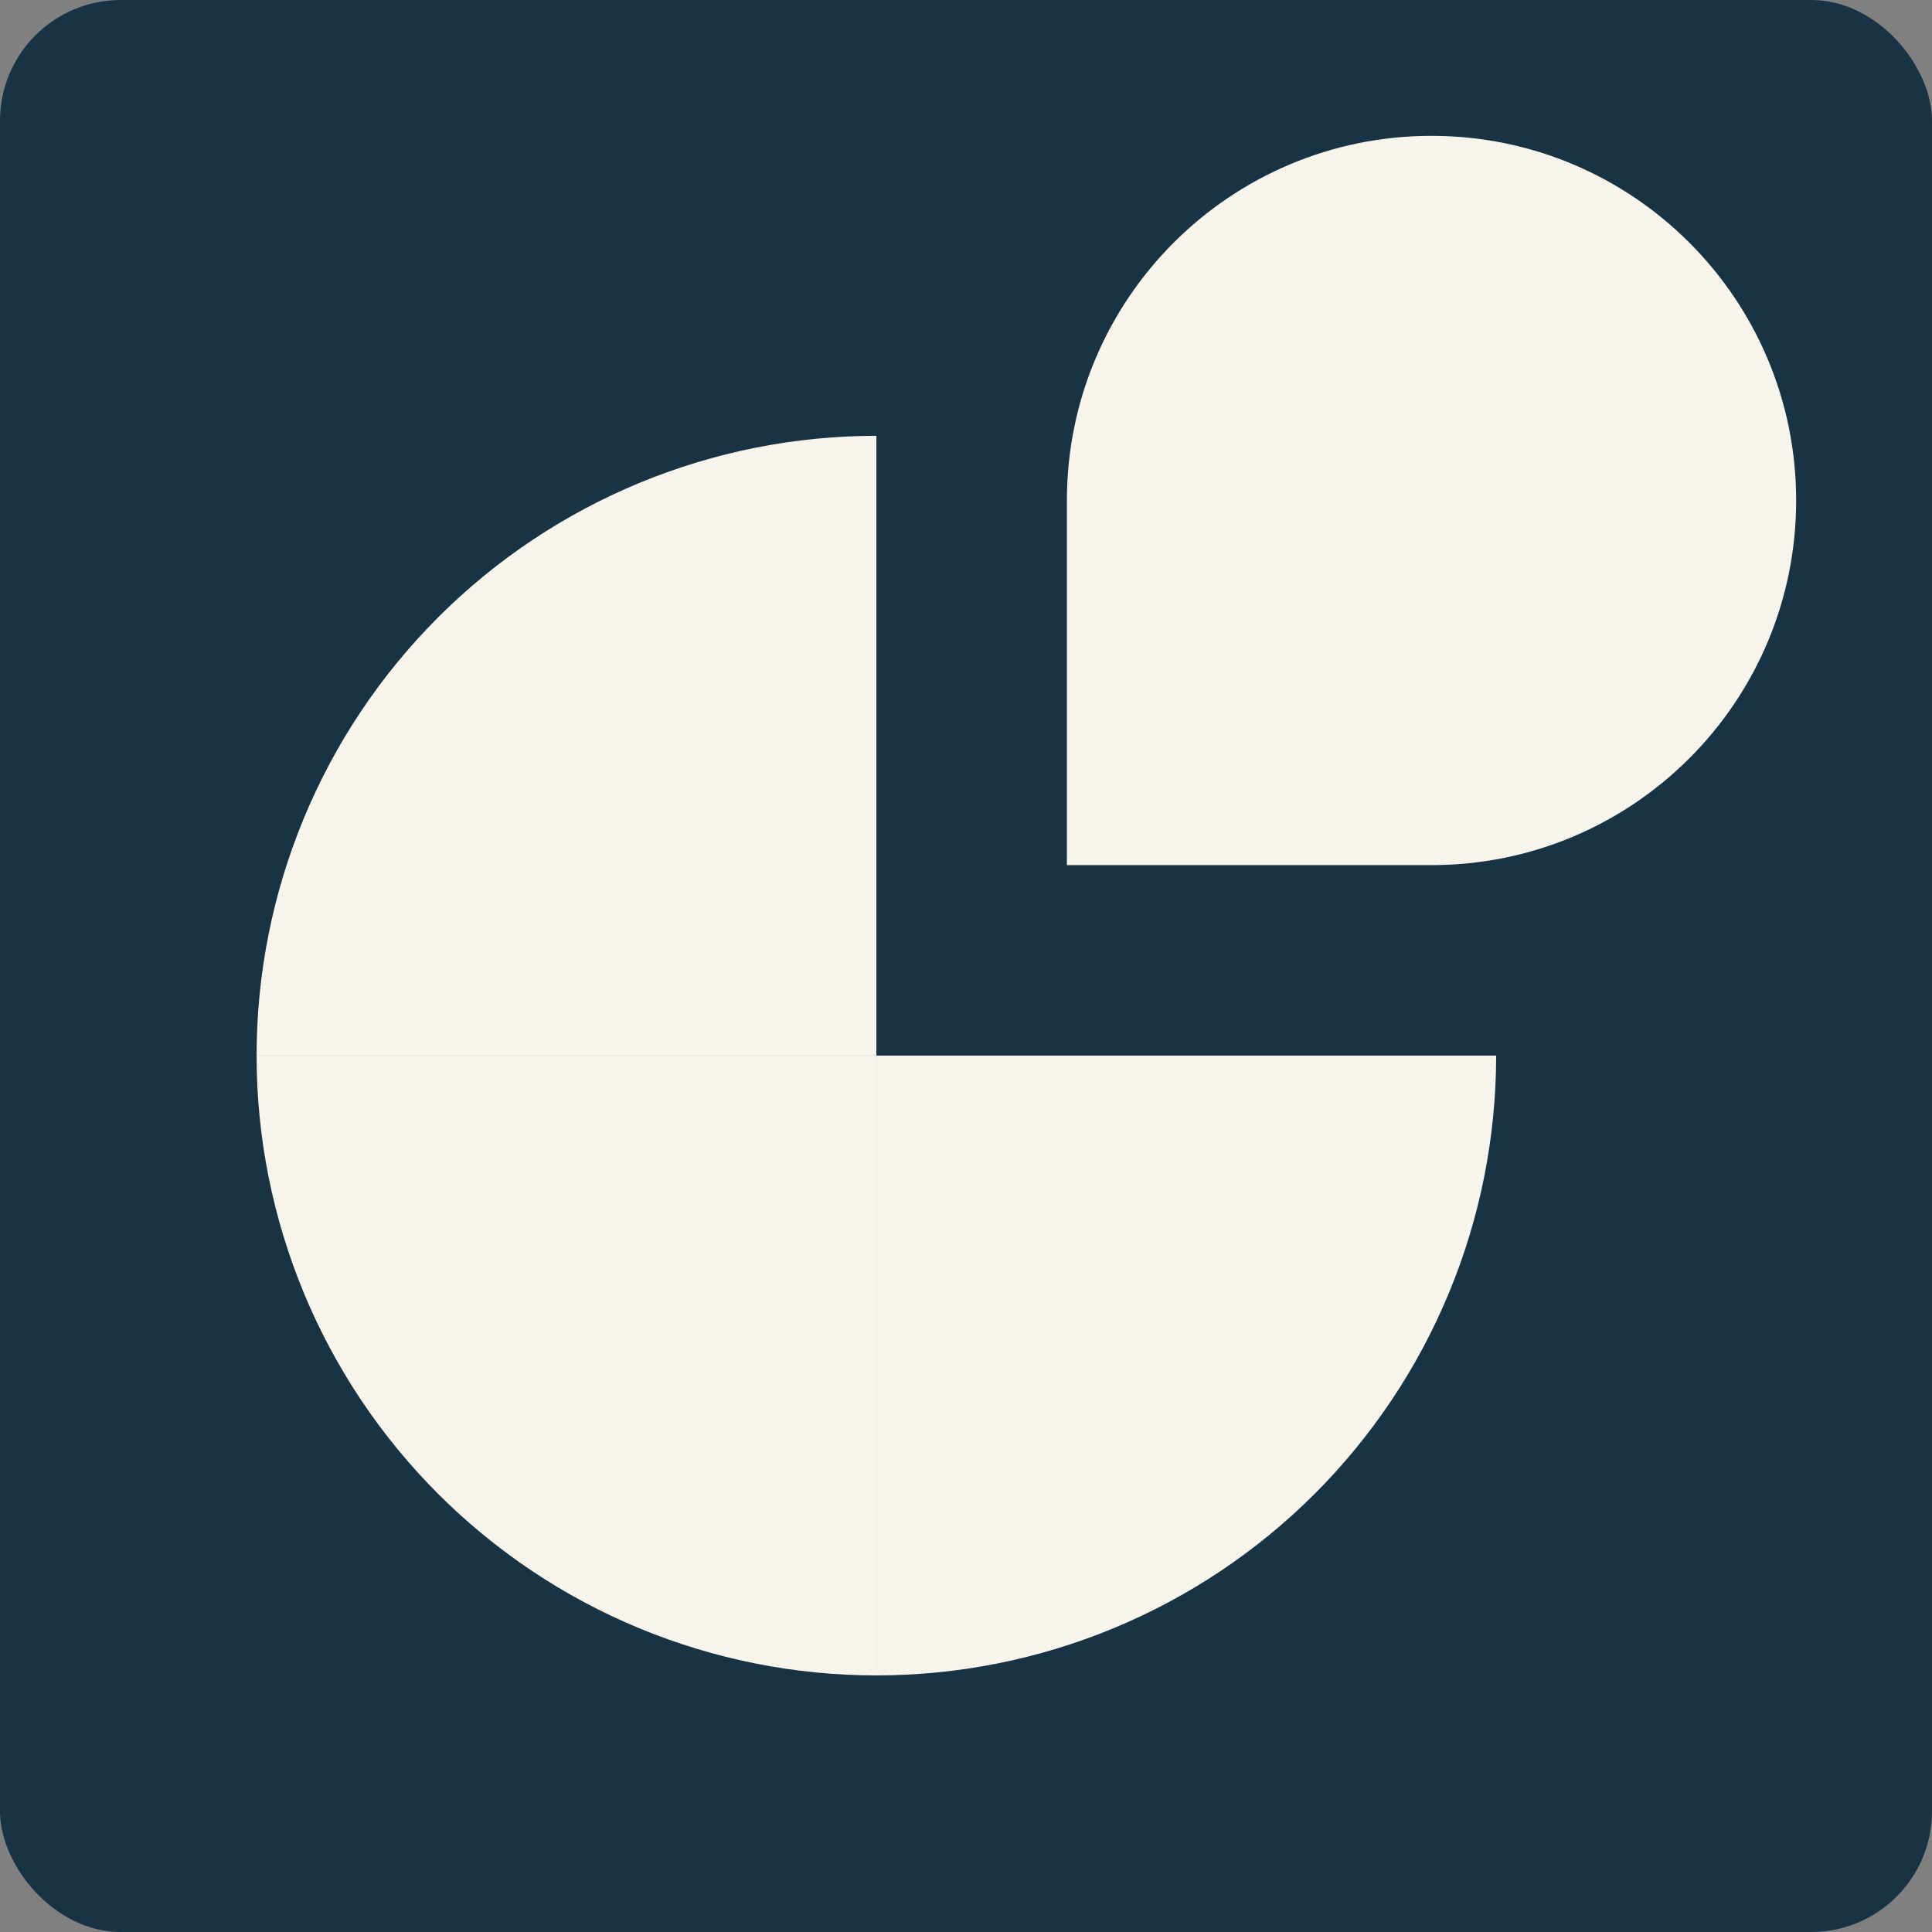
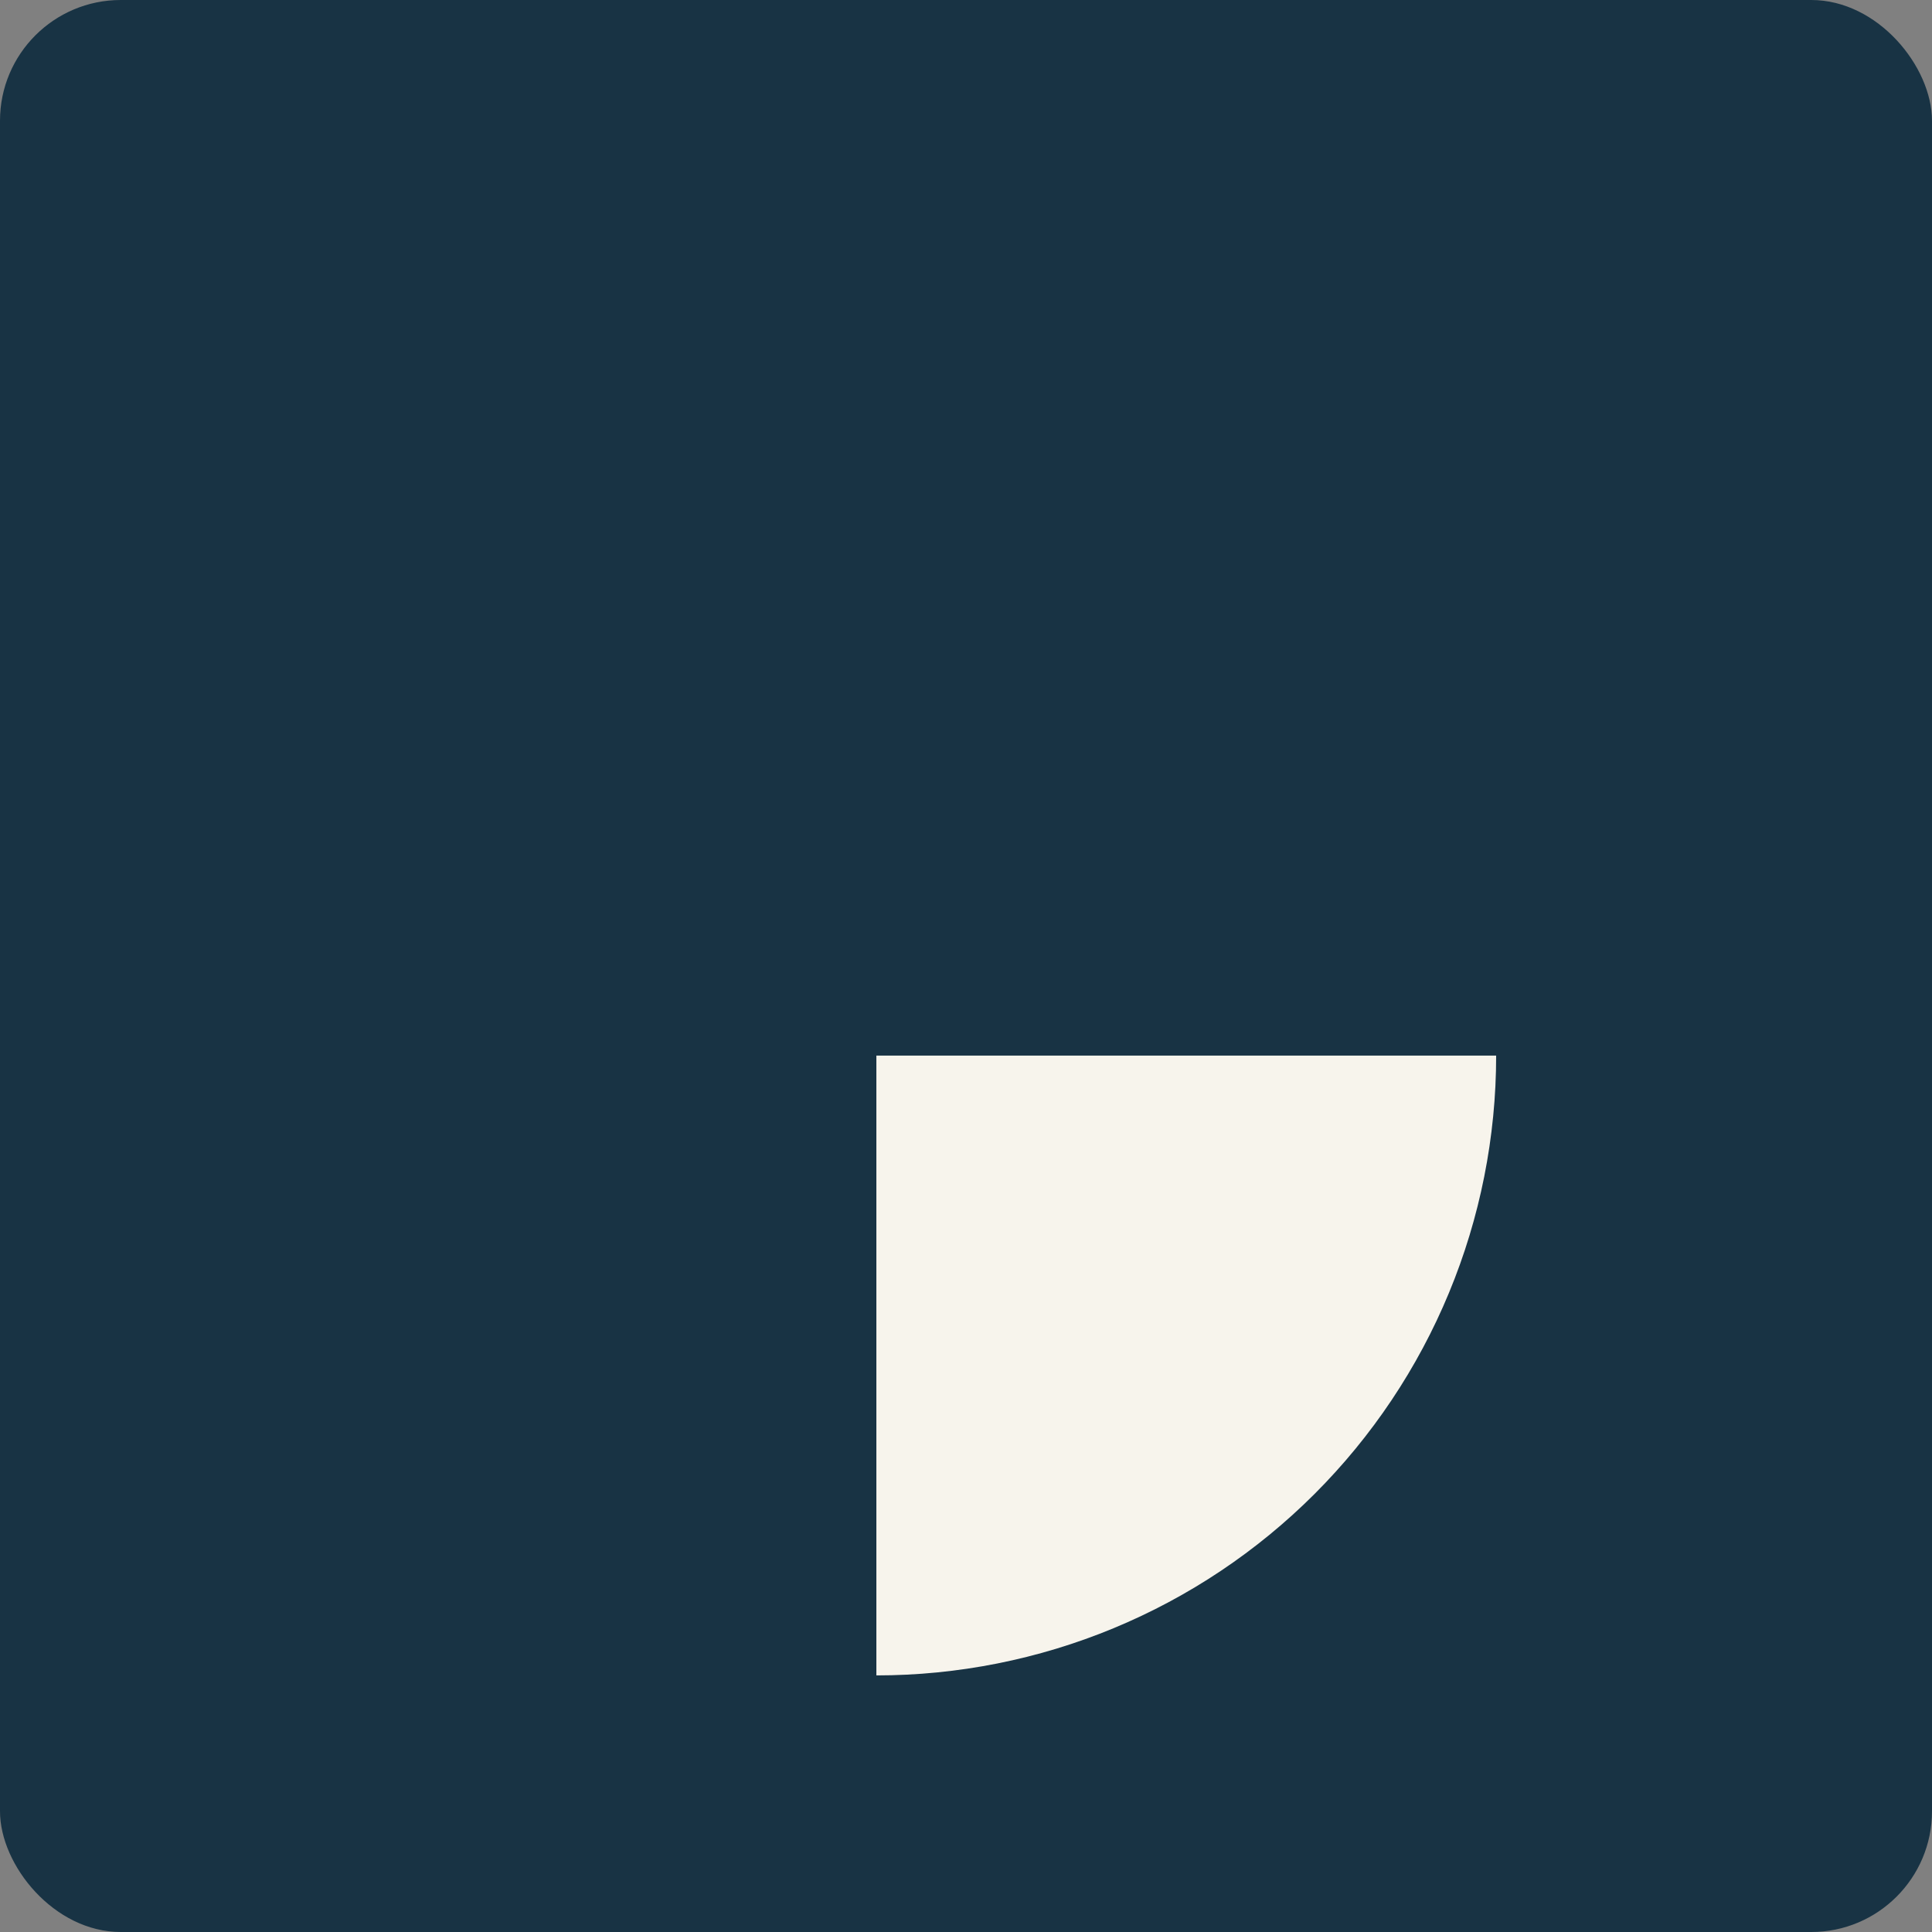
<svg xmlns="http://www.w3.org/2000/svg" width="128" height="128" viewBox="0 0 128 128" fill="none">
  <rect x="0" y="0" width="128" height="128" fill="#808080" stroke="none" />
  <rect width="128" height="128" rx="8" fill="#183344" />
-   <path d="M17 69.937C17 64.544 18.062 59.205 20.126 54.223C22.189 49.241 25.214 44.714 29.027 40.901C32.84 37.088 37.366 34.063 42.348 32C47.33 29.936 52.67 28.874 58.062 28.874V69.937H17Z" fill="#F7F4EC" />
-   <path d="M17 69.937C17 75.329 18.062 80.669 20.126 85.651C22.189 90.633 25.214 95.16 29.027 98.973C32.84 102.786 37.366 105.811 42.348 107.874C47.33 109.938 52.67 111 58.062 111V69.937H17Z" fill="#F7F4EC" />
  <path d="M99.124 69.937C99.124 75.33 98.063 80.669 95.999 85.651C93.936 90.633 90.911 95.16 87.098 98.973C83.285 102.786 78.758 105.811 73.776 107.874C68.794 109.938 63.454 111 58.062 111V69.937L99.124 69.937Z" fill="#F7F4EC" />
-   <path d="M119 33.158C119 46.5 108.184 57.316 94.842 57.316H70.685V33.158C70.685 19.816 81.501 9 94.842 9C108.184 9 119 19.816 119 33.158Z" fill="#F7F4EC" />
</svg>